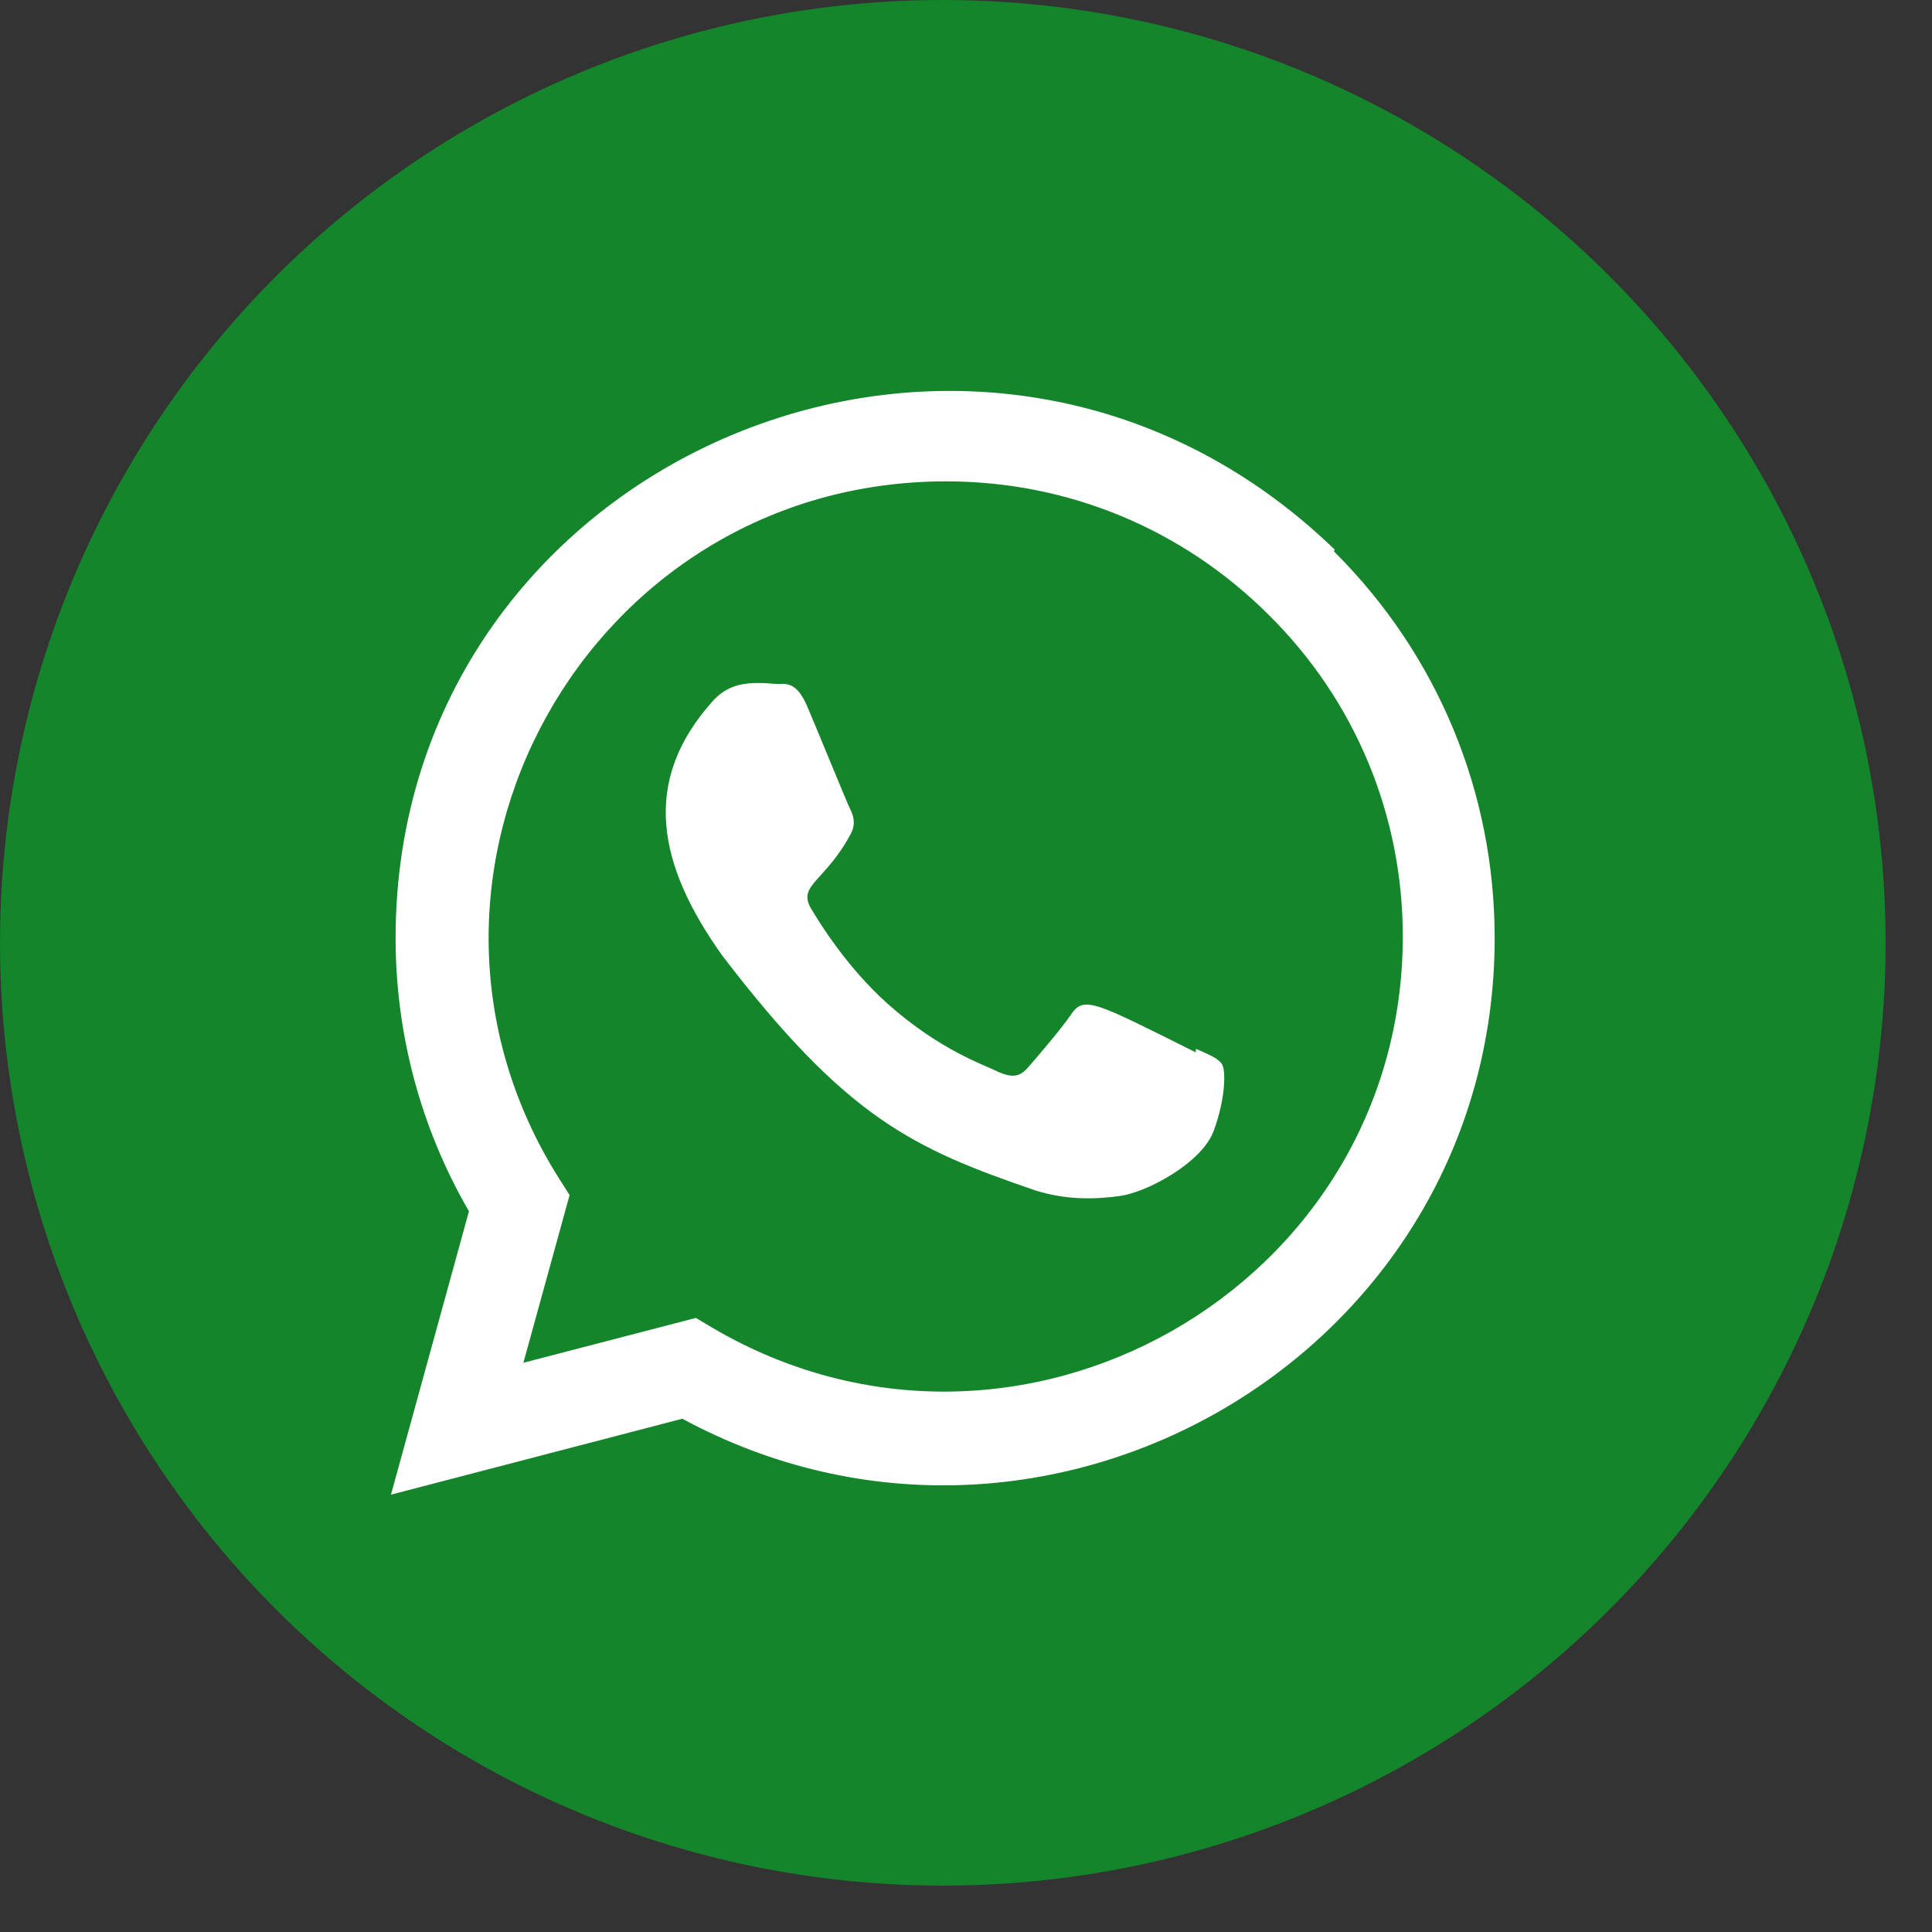
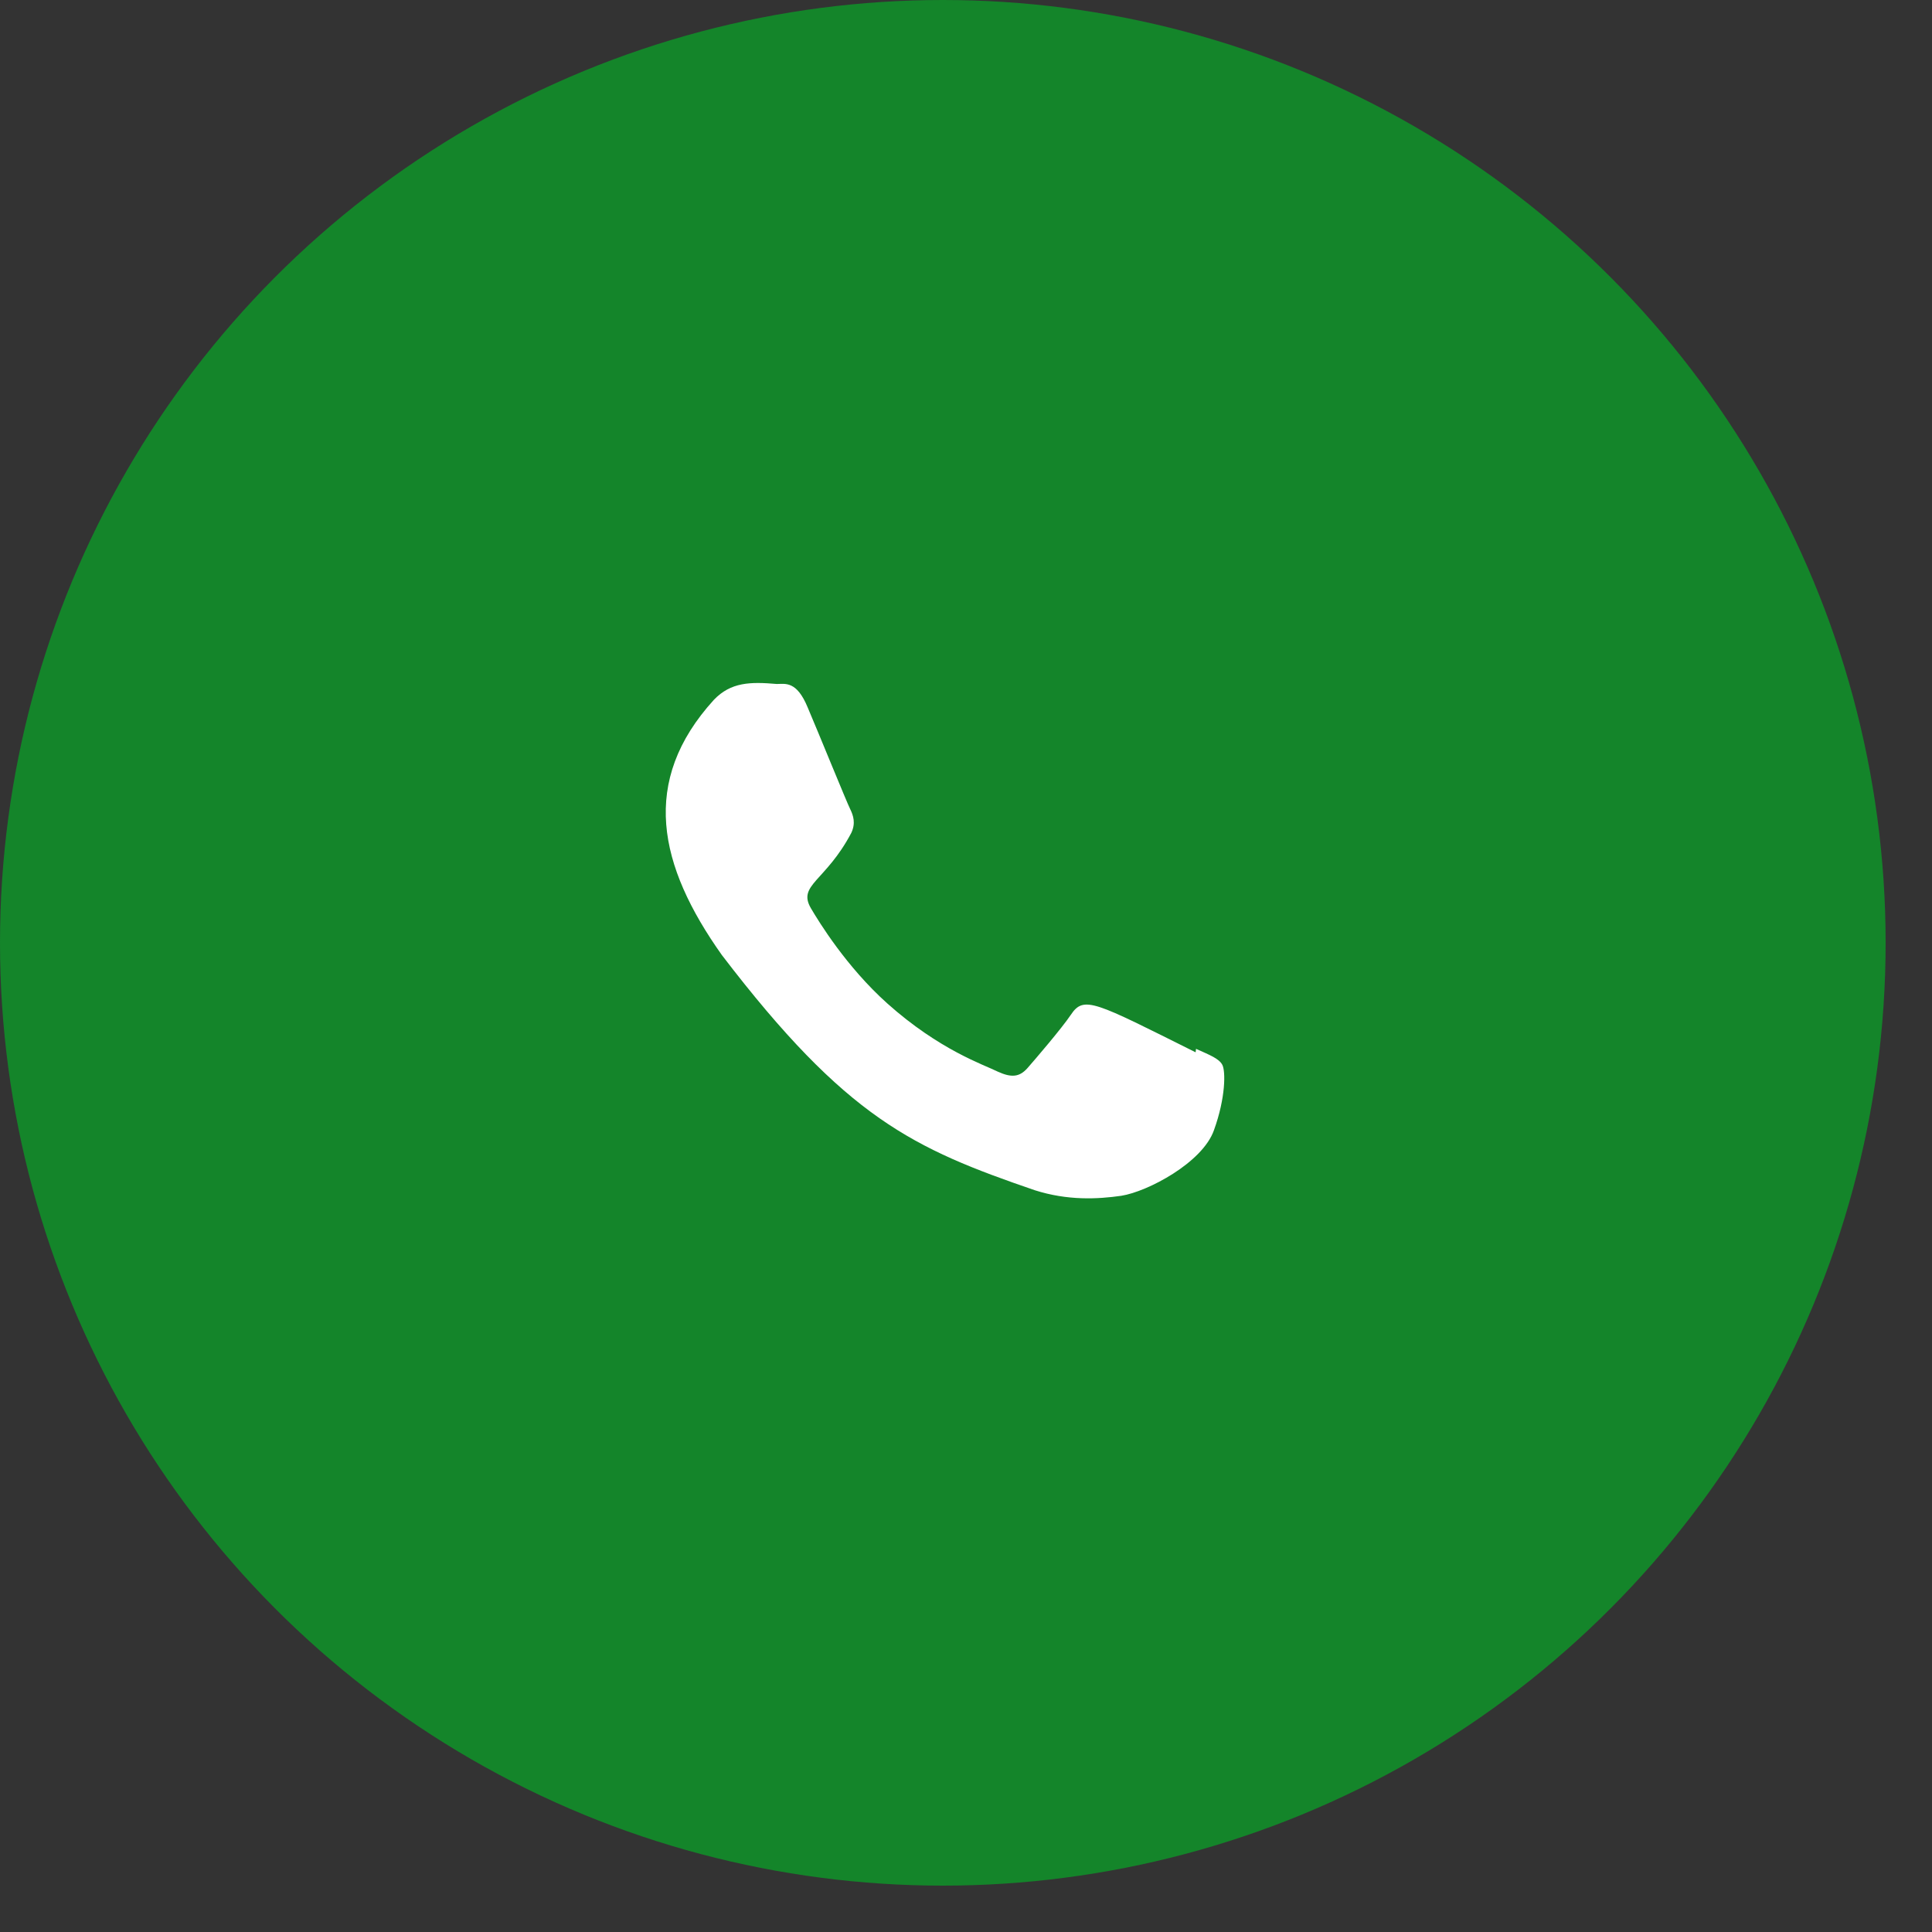
<svg xmlns="http://www.w3.org/2000/svg" width="33" height="33" viewBox="0 0 33 33" fill="none">
  <rect x="0" y="0" width="33" height="33" fill="#333333" stroke="none" />
  <circle cx="16.104" cy="16.104" r="16.104" fill="#14852A" />
  <path d="M20.429 17.915L20.422 17.974C18.695 17.113 18.514 16.998 18.291 17.333C18.136 17.564 17.685 18.09 17.549 18.245C17.412 18.399 17.275 18.41 17.042 18.304C16.806 18.186 16.05 17.939 15.154 17.138C14.457 16.513 13.988 15.747 13.85 15.512C13.62 15.114 14.101 15.058 14.54 14.228C14.618 14.063 14.578 13.934 14.52 13.816C14.461 13.699 13.992 12.544 13.796 12.084C13.607 11.625 13.413 11.683 13.268 11.683C12.816 11.644 12.485 11.65 12.194 11.953C10.926 13.347 11.245 14.784 12.33 16.313C14.462 19.103 15.598 19.617 17.675 20.33C18.236 20.509 18.747 20.483 19.152 20.425C19.603 20.354 20.54 19.859 20.735 19.305C20.936 18.751 20.936 18.292 20.877 18.186C20.819 18.08 20.665 18.021 20.429 17.915Z" fill="white" />
-   <path d="M22.797 9.387C16.757 3.548 6.761 7.783 6.757 16.02C6.757 17.666 7.188 19.272 8.01 20.69L6.678 25.53L11.654 24.233C17.864 27.587 25.527 23.133 25.53 16.025C25.53 13.53 24.556 11.182 22.785 9.418L22.797 9.387ZM23.961 15.999C23.956 21.995 17.374 25.739 12.168 22.679L11.886 22.511L8.94 23.277L9.729 20.413L9.542 20.119C6.302 14.962 10.024 8.222 16.161 8.222C18.245 8.222 20.202 9.035 21.676 10.508C23.149 11.968 23.961 13.925 23.961 15.999Z" fill="white" />
</svg>